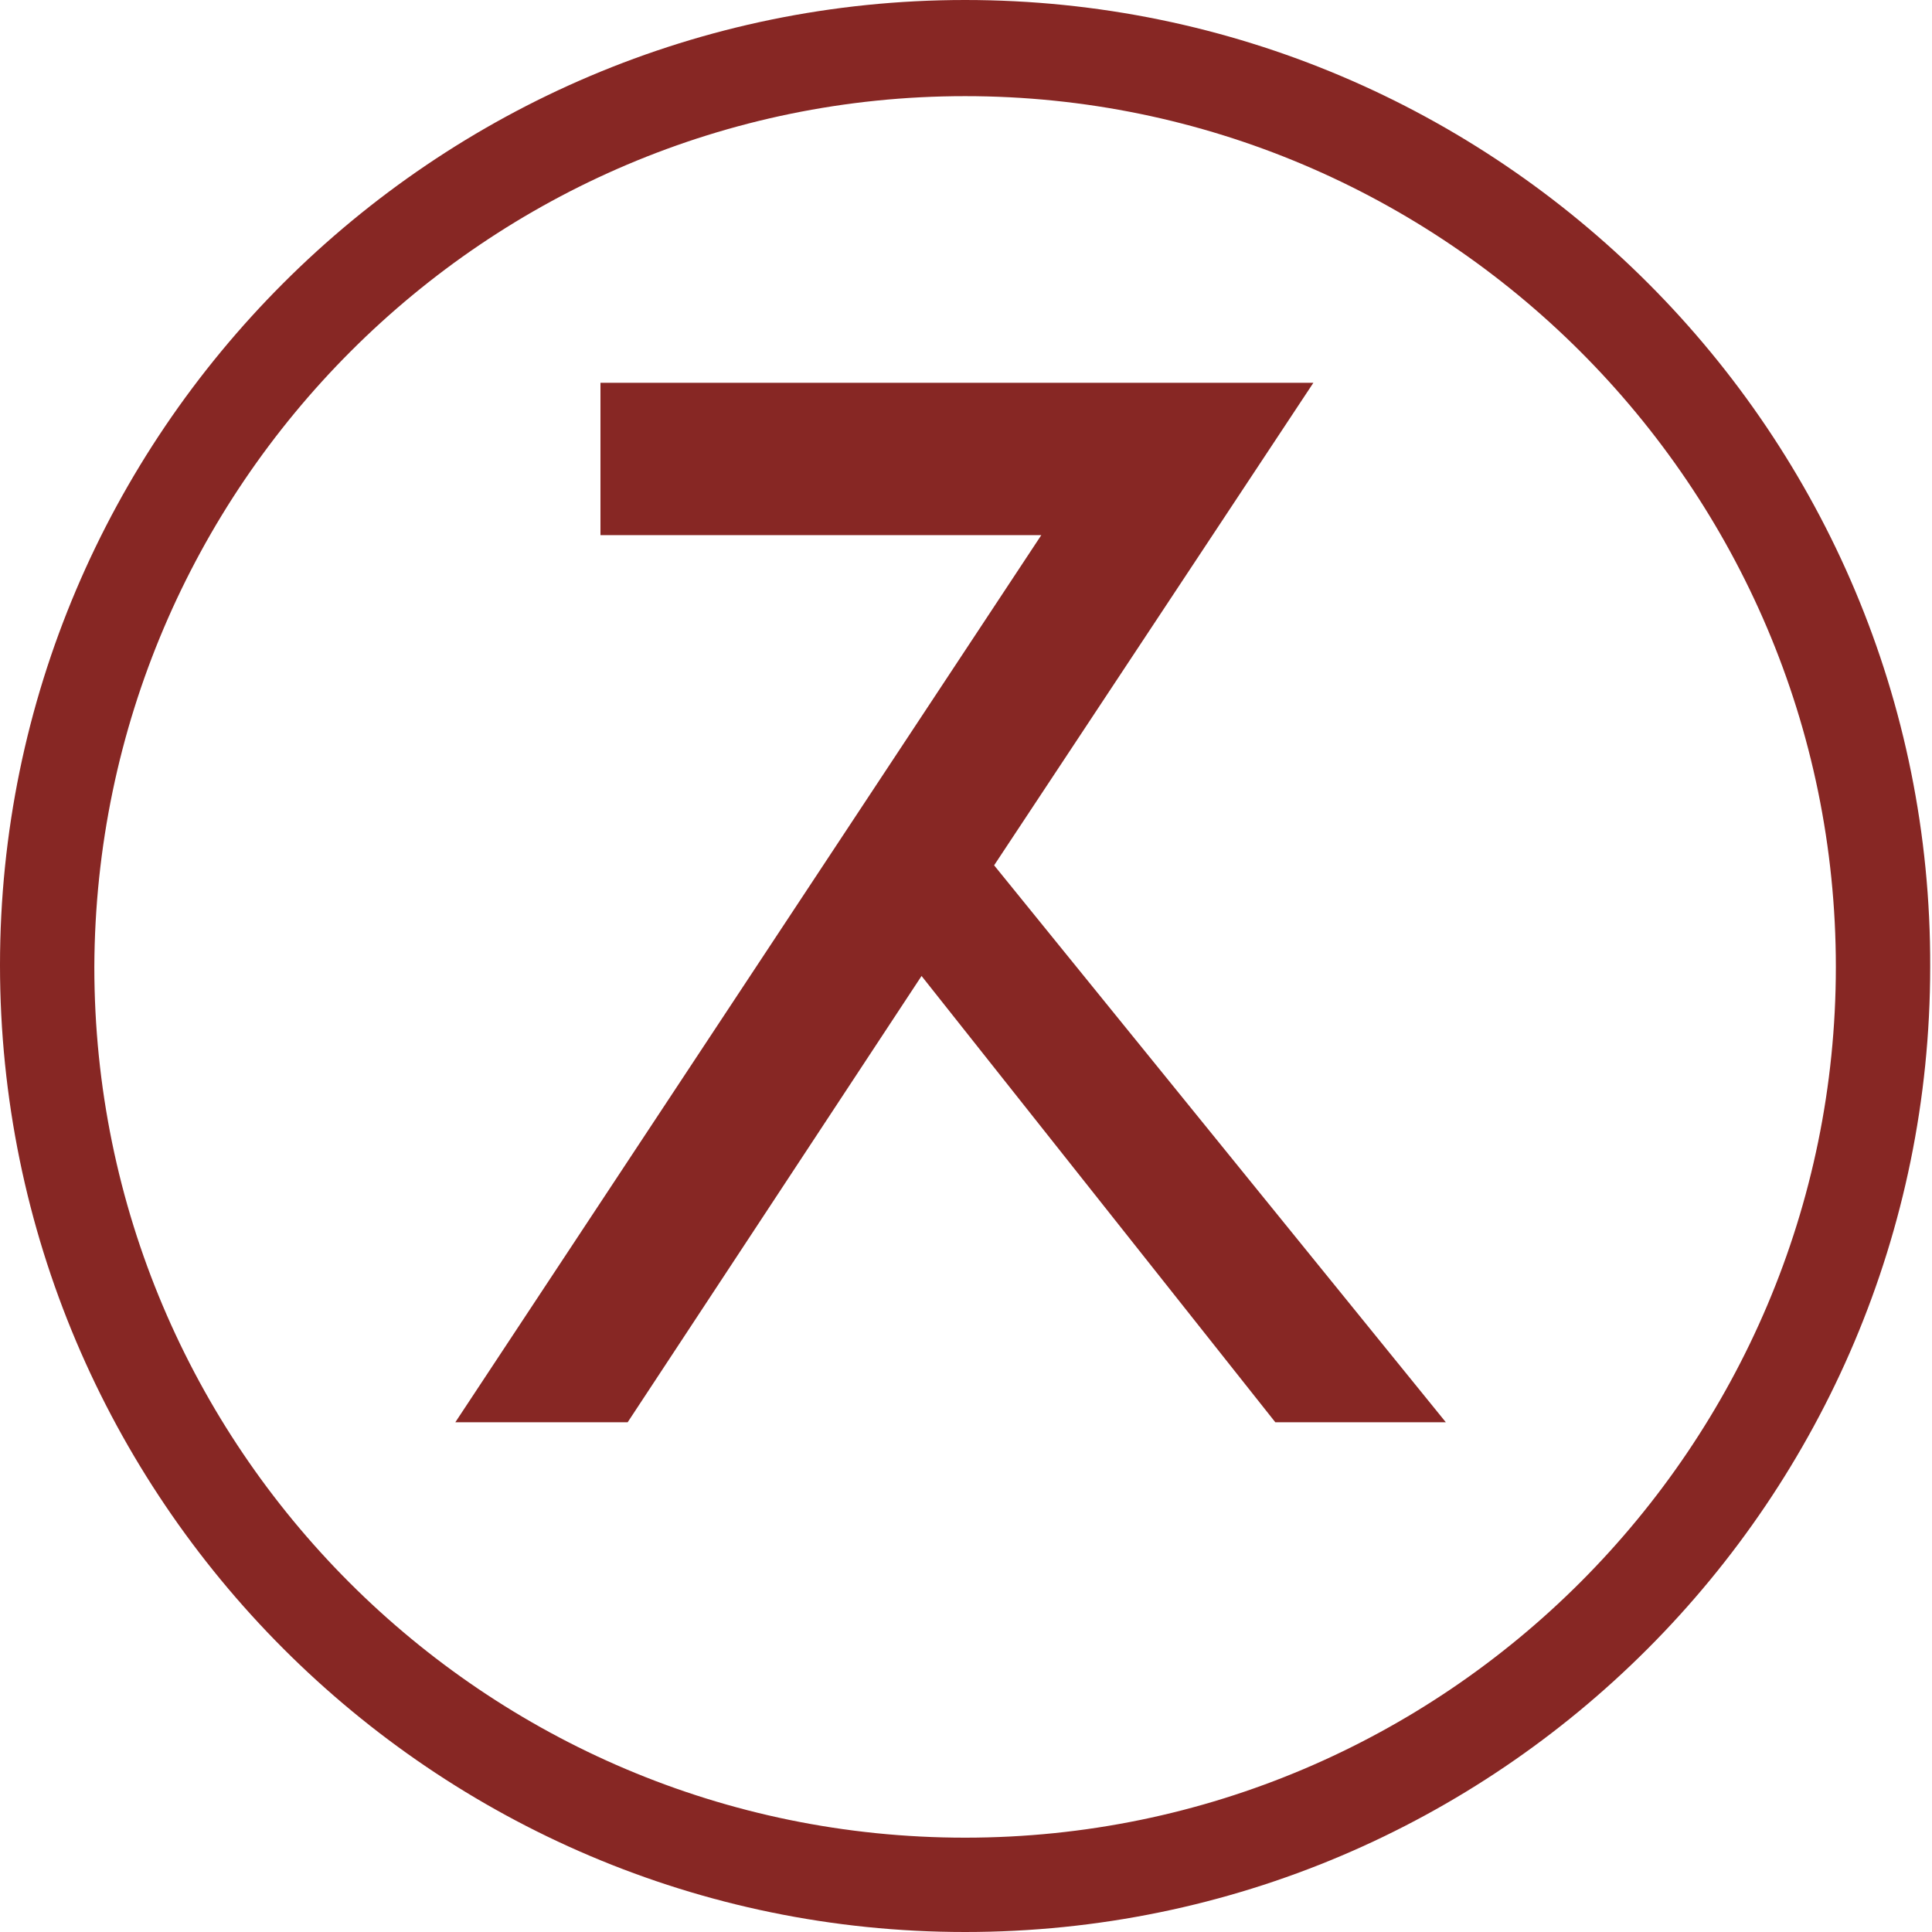
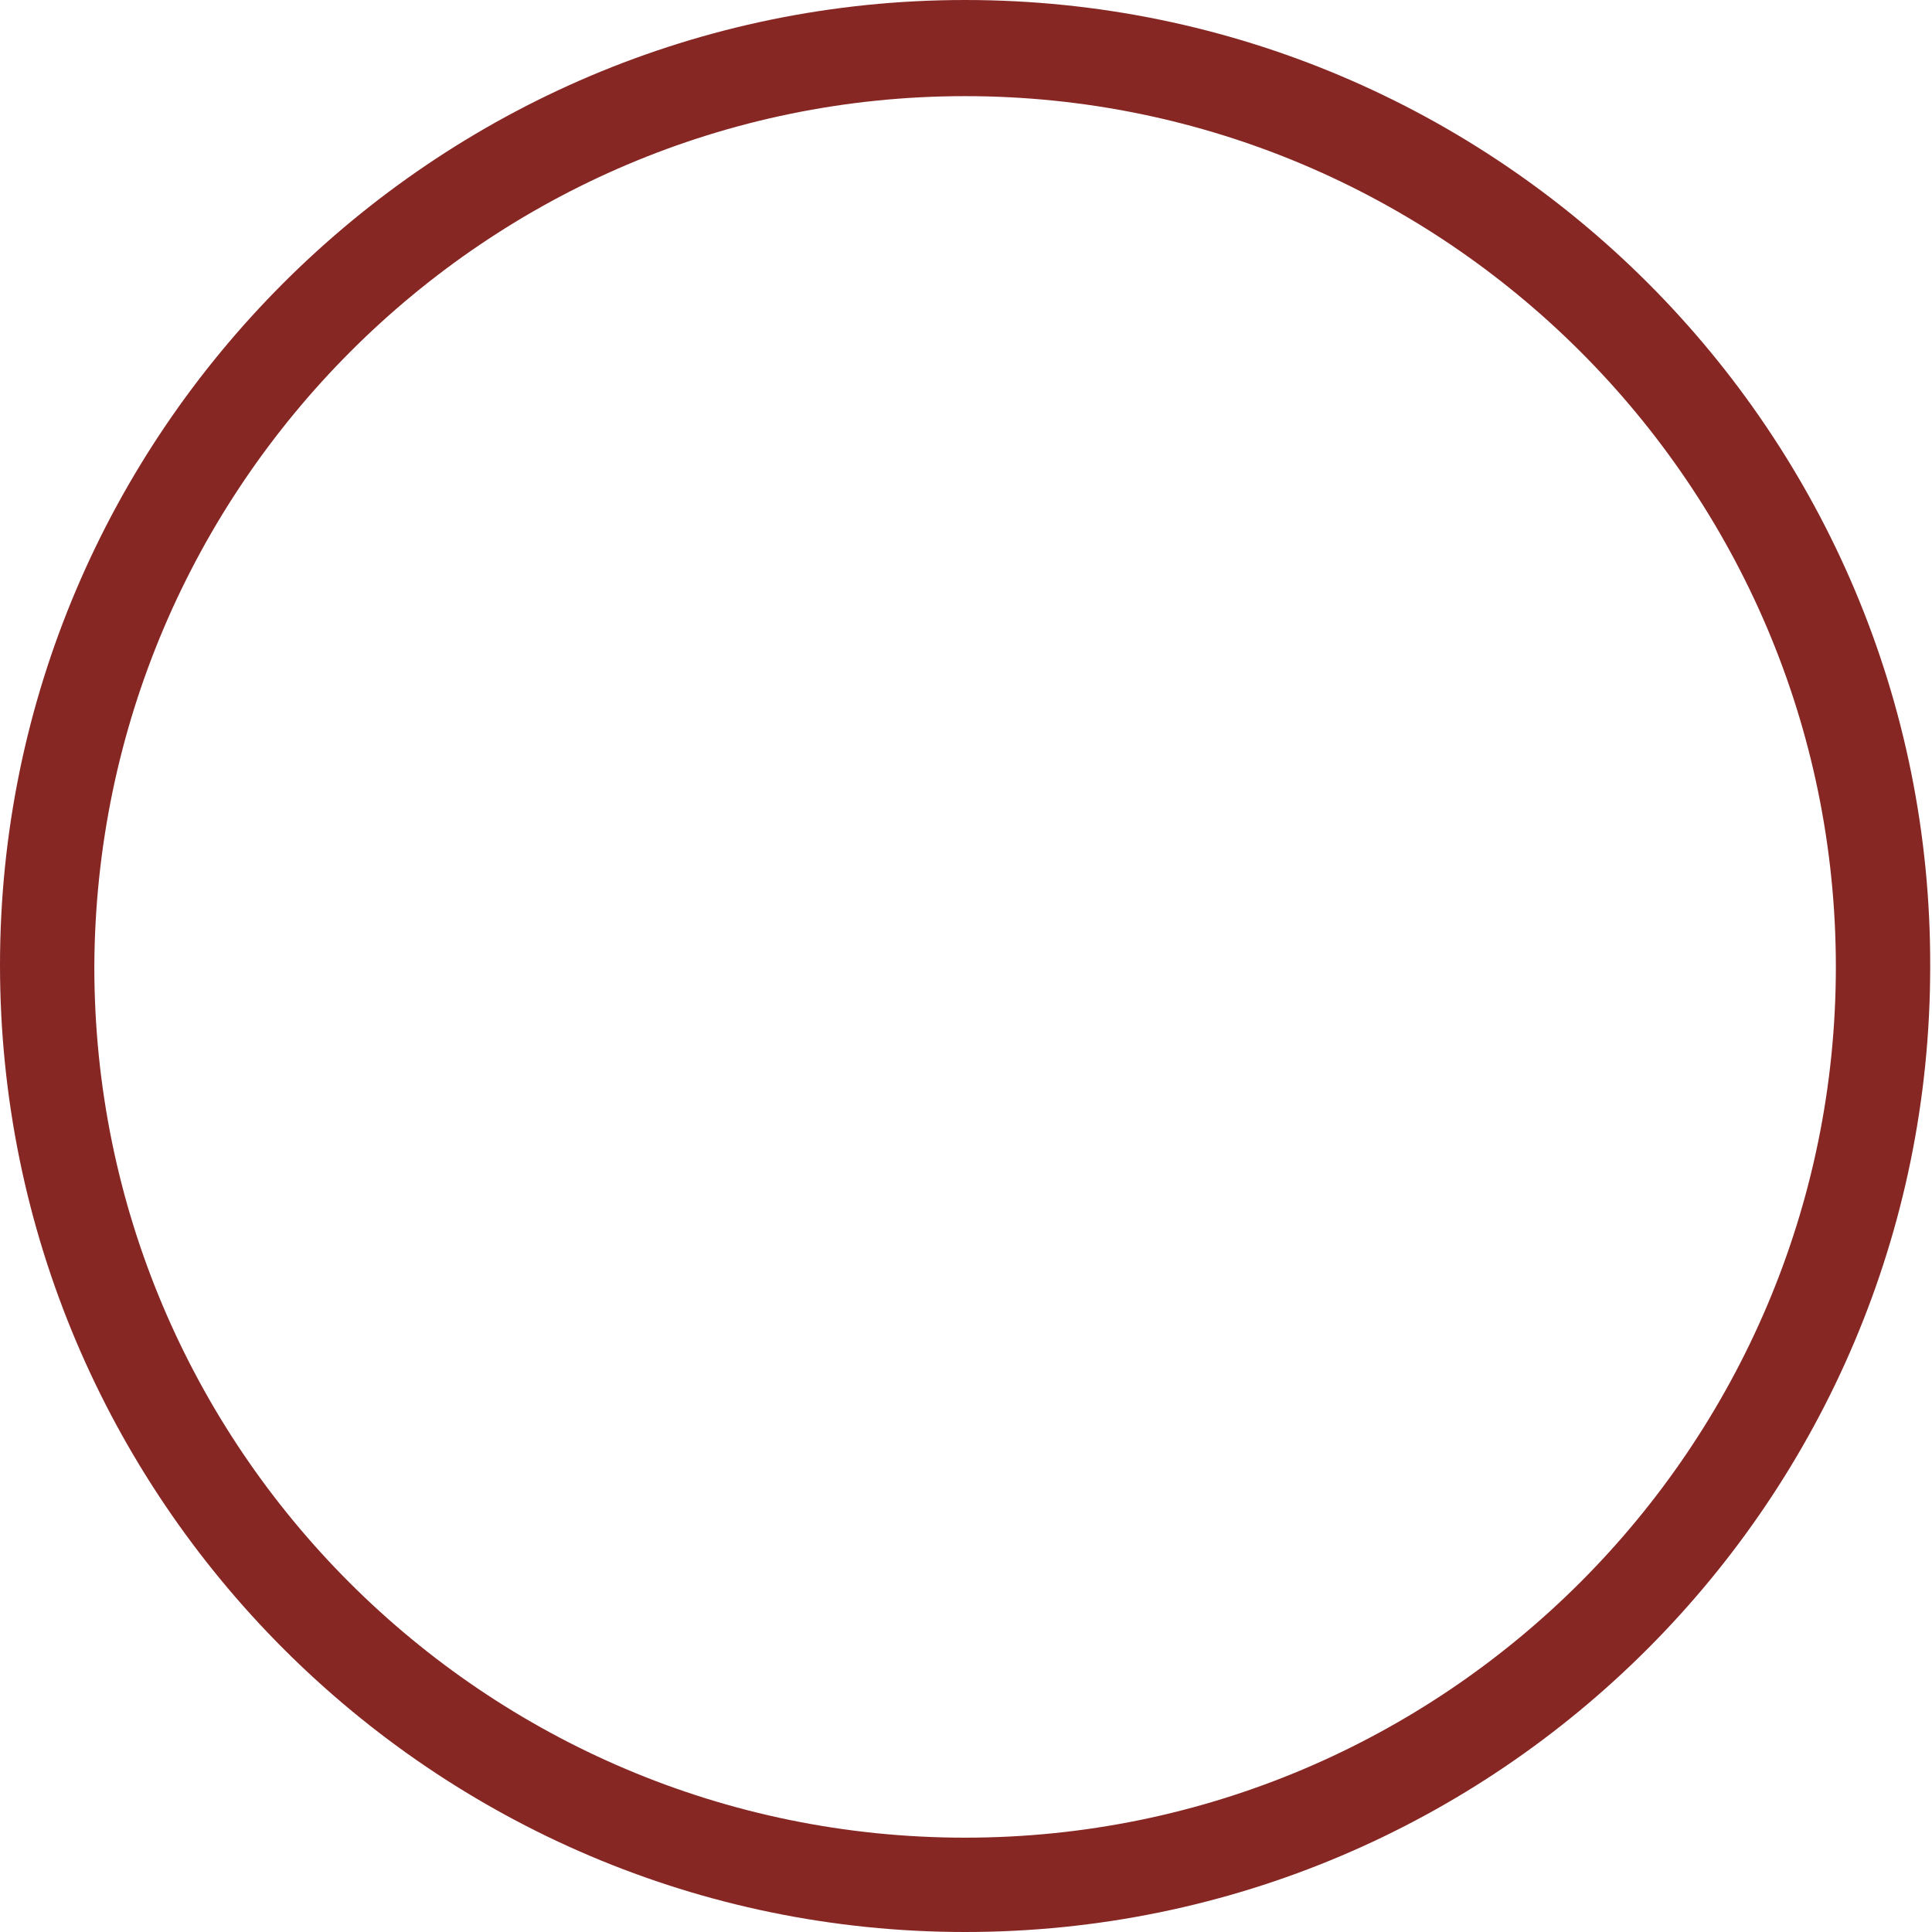
<svg xmlns="http://www.w3.org/2000/svg" version="1.1" id="Слой_1" x="0px" y="0px" width="106.5px" height="106.5px" viewBox="0 0 106.5 106.5" style="enable-background:new 0 0 106.5 106.5;" xml:space="preserve">
  <style type="text/css">
	.st0{fill:#872724;}
</style>
-   <path class="st0" d="M53.2,5.3c26.4,0,48,21.5,48,48c0,26.4-21.5,48-48,48s-48-21.5-48-48C5.3,26.8,26.8,5.3,53.2,5.3L53.2,5.3z   M53.2,106.5c29.4,0,53.2-23.9,53.2-53.2C106.5,23.9,82.6,0,53.2,0C23.9,0,0,23.9,0,53.2C0,82.6,23.9,106.5,53.2,106.5z" />
-   <polygon class="st0" points="34.6,78.4 50.8,53.8 70.3,78.4 79.7,78.4 54.8,47.7 72.4,21.1 33.1,21.1 33.1,29.5 57.4,29.5   25.1,78.4 " />
+   <path class="st0" d="M53.2,5.3c26.4,0,48,21.5,48,48c0,26.4-21.5,48-48,48s-48-21.5-48-48C5.3,26.8,26.8,5.3,53.2,5.3L53.2,5.3z   M53.2,106.5c29.4,0,53.2-23.9,53.2-53.2C106.5,23.9,82.6,0,53.2,0C23.9,0,0,23.9,0,53.2C0,82.6,23.9,106.5,53.2,106.5" />
</svg>